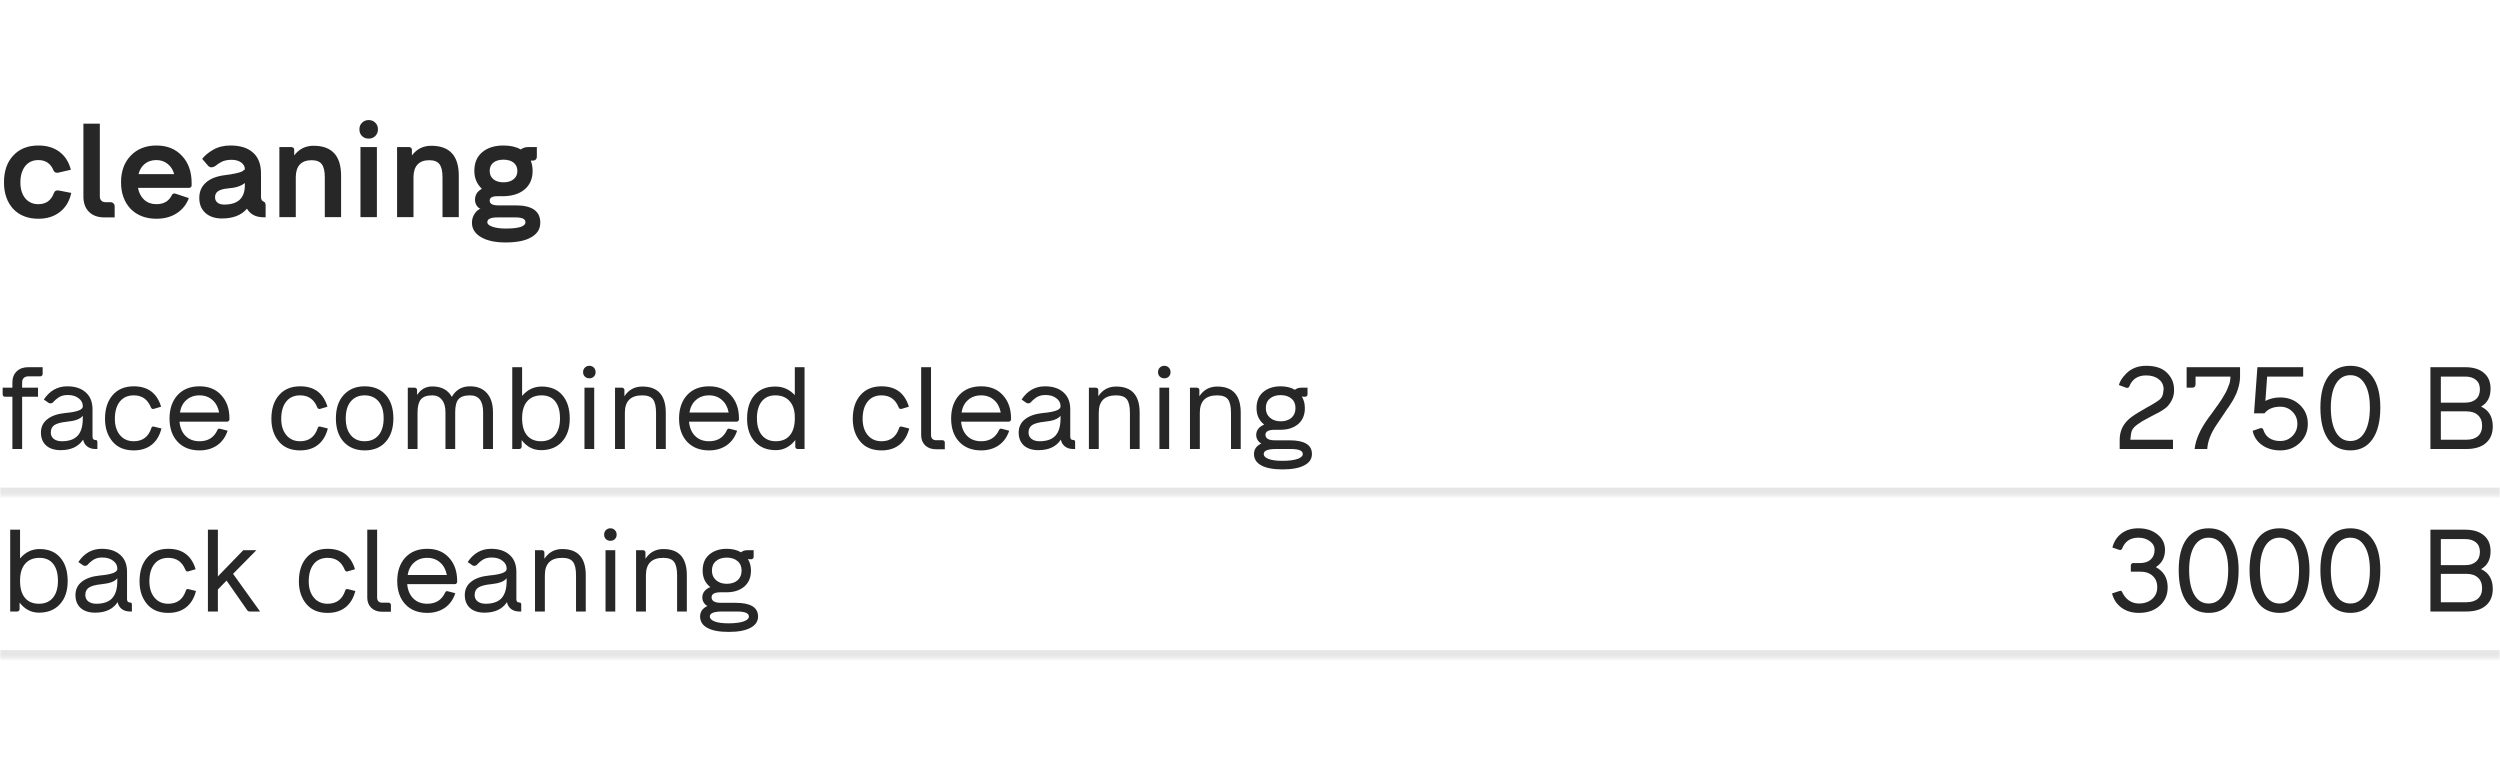
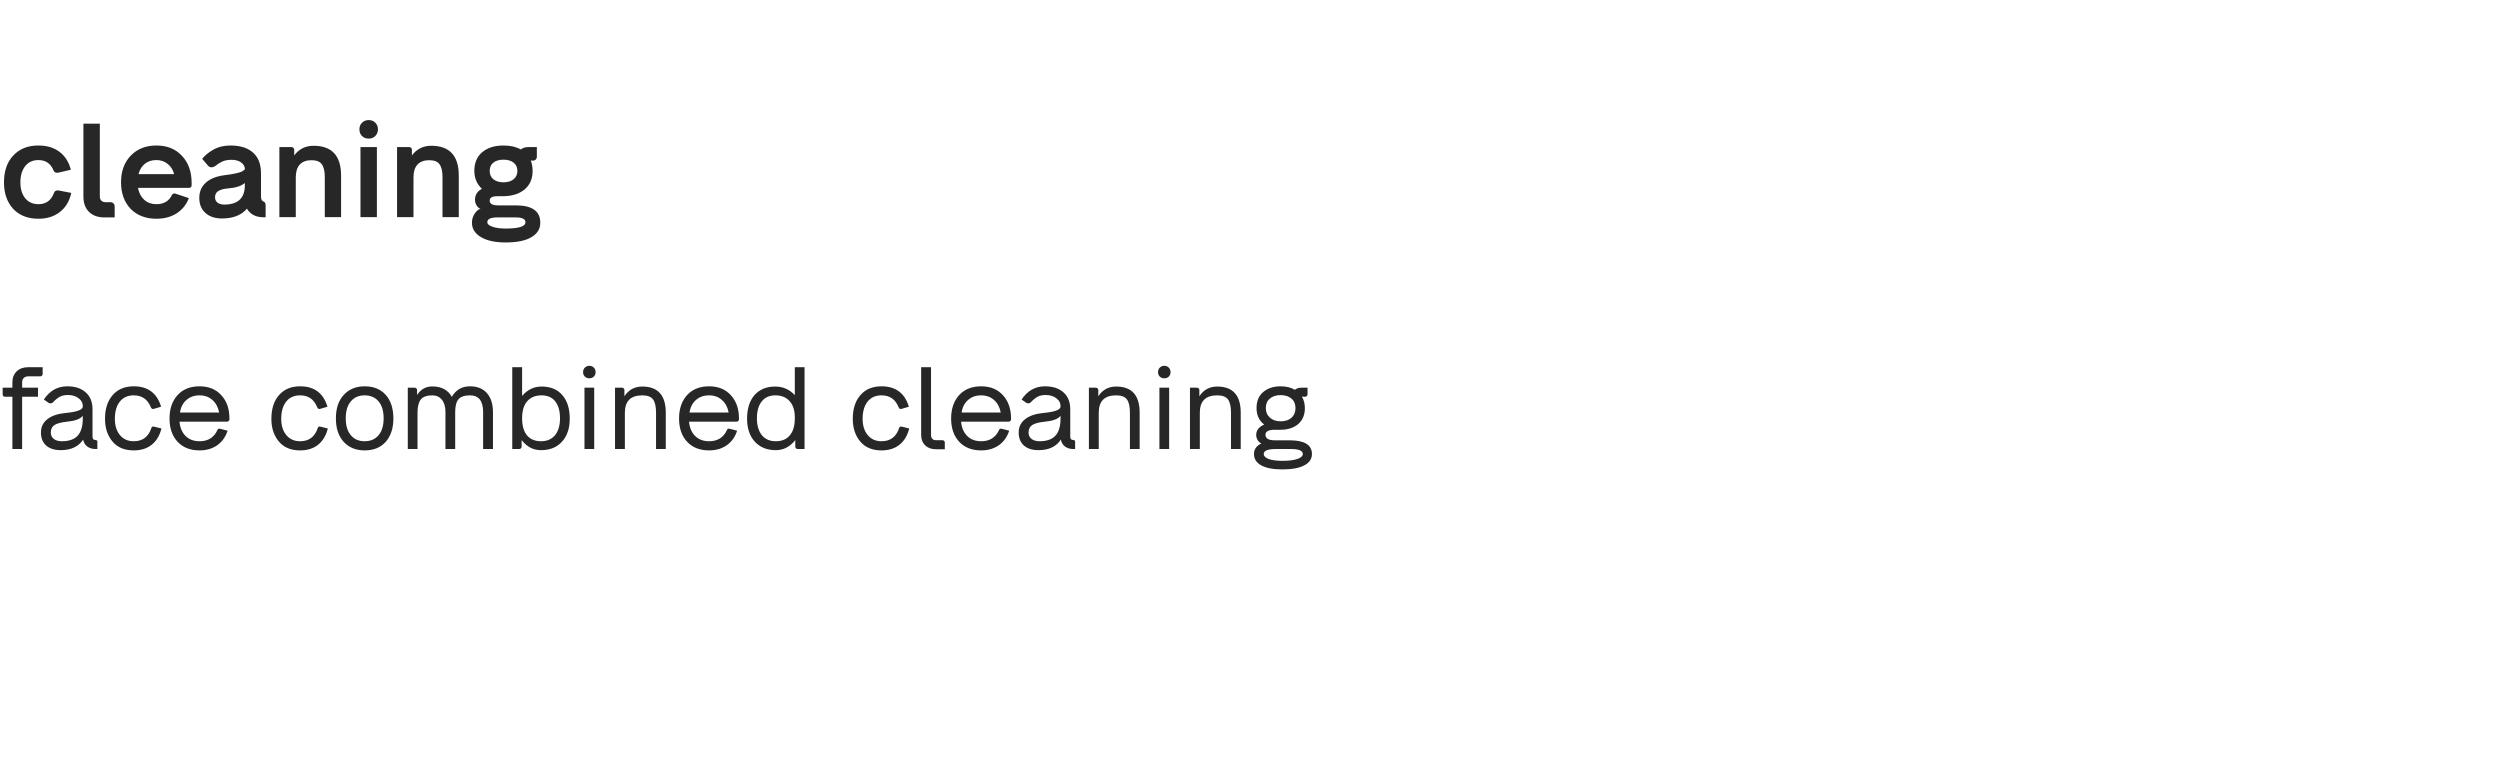
<svg xmlns="http://www.w3.org/2000/svg" width="800" height="245" viewBox="0 0 800 245" fill="none">
  <g clip-path="url(#clip0_1085_32436)">
    <path d="M12.291 69.999C8.901 69.999 6.202 68.939 4.196 66.82C2.246 64.644 1.272 61.833 1.272 58.386C1.272 54.741 2.26 51.873 4.238 49.782C6.216 47.634 8.901 46.56 12.291 46.56C14.976 46.56 17.208 47.224 18.988 48.553C20.797 49.88 22.026 51.802 22.675 54.317L18.649 55.249C17.886 55.391 17.378 55.15 17.123 54.529C16.219 52.325 14.608 51.223 12.291 51.223C10.483 51.223 9.07 51.873 8.053 53.172C7.036 54.472 6.527 56.21 6.527 58.386C6.527 60.477 7.036 62.158 8.053 63.429C9.098 64.701 10.511 65.337 12.291 65.337C14.721 65.337 16.374 64.15 17.25 61.776C17.505 61.07 18.041 60.801 18.861 60.971L22.803 61.734C22.238 64.362 21.023 66.396 19.158 67.837C17.321 69.278 15.032 69.999 12.291 69.999ZM36.692 69.575H33.429C31.338 69.575 29.685 68.982 28.47 67.795C27.283 66.608 26.69 64.969 26.69 62.878V39.567H31.945V62.878C31.945 63.443 32.115 63.895 32.454 64.235C32.793 64.545 33.231 64.701 33.768 64.701H35.336C35.732 64.701 36.057 64.828 36.311 65.082C36.565 65.337 36.692 65.662 36.692 66.057V69.575ZM61.321 58.555V59.318C61.321 59.544 61.236 59.742 61.067 59.911C60.897 60.053 60.699 60.123 60.473 60.123H44.155C44.466 61.734 45.13 63.005 46.147 63.938C47.193 64.87 48.493 65.337 50.047 65.337C52.449 65.337 54.116 64.334 55.048 62.327C55.302 61.96 55.641 61.833 56.065 61.946L60.431 63.387C59.668 65.45 58.368 67.074 56.532 68.261C54.723 69.42 52.562 69.999 50.047 69.999C46.628 69.999 43.873 68.939 41.782 66.82C39.747 64.644 38.73 61.819 38.73 58.343C38.73 54.811 39.761 51.971 41.824 49.824C43.915 47.648 46.656 46.56 50.047 46.56C53.466 46.56 56.192 47.662 58.227 49.866C60.289 52.042 61.321 54.938 61.321 58.555ZM50.047 51.223C48.577 51.223 47.348 51.618 46.359 52.409C45.37 53.201 44.692 54.303 44.325 55.715H55.726C55.359 54.331 54.667 53.243 53.649 52.452C52.66 51.632 51.459 51.223 50.047 51.223ZM84.411 64.531L84.453 64.574C84.82 64.687 85.004 65.111 85.004 65.845V69.533H84.411C81.896 69.533 80.102 68.614 79.028 66.778C77.248 68.869 74.578 69.914 71.017 69.914C68.813 69.914 67.047 69.321 65.719 68.134C64.419 66.947 63.77 65.351 63.77 63.344C63.77 61.338 64.462 59.714 65.846 58.47C67.231 57.199 69.251 56.394 71.907 56.054C73.179 55.913 74.38 55.715 75.51 55.461C76.301 55.292 76.923 55.108 77.375 54.91C77.629 54.769 77.954 54.543 78.35 54.232V54.105C78.35 53.257 77.954 52.551 77.163 51.986C76.372 51.42 75.355 51.138 74.111 51.138C72.698 51.138 71.54 51.406 70.636 51.943C70.24 52.141 70 52.282 69.915 52.367C69.802 52.424 69.59 52.579 69.279 52.833C68.997 53.059 68.841 53.172 68.813 53.172C67.853 53.737 67.076 53.653 66.482 52.918L64.702 50.841C65.521 49.767 66.694 48.793 68.22 47.917C69.802 47.013 71.639 46.56 73.73 46.56C76.894 46.56 79.31 47.323 80.978 48.849C82.673 50.347 83.52 52.551 83.52 55.461V62.963C83.52 63.811 83.817 64.334 84.411 64.531ZM71.738 65.464C76.146 65.464 78.35 63.401 78.35 59.276V58.555C77.191 59.544 75.383 60.123 72.924 60.293C71.483 60.434 70.438 60.731 69.788 61.183C69.138 61.607 68.813 62.257 68.813 63.133C68.813 63.839 69.067 64.404 69.576 64.828C70.113 65.252 70.834 65.464 71.738 65.464ZM100.332 46.645C106.209 46.645 109.148 49.838 109.148 56.224V69.49H103.934V56.69C103.934 54.769 103.609 53.384 102.96 52.537C102.338 51.689 101.25 51.265 99.696 51.265C98.057 51.265 96.8 51.731 95.924 52.664C95.076 53.596 94.652 54.938 94.652 56.69V69.49H89.397V47.069H93.338C93.536 47.069 93.72 47.154 93.889 47.323C94.059 47.465 94.144 47.648 94.144 47.874V49.739C95.698 47.676 97.76 46.645 100.332 46.645ZM120.097 43.509C119.56 44.074 118.853 44.356 117.977 44.356C117.102 44.356 116.381 44.074 115.816 43.509C115.279 42.944 115.011 42.237 115.011 41.39C115.011 40.514 115.293 39.807 115.858 39.27C116.423 38.705 117.13 38.423 117.977 38.423C118.853 38.423 119.56 38.705 120.097 39.27C120.662 39.807 120.944 40.514 120.944 41.39C120.944 42.237 120.662 42.944 120.097 43.509ZM120.605 69.49H115.35V47.069H120.605V69.49ZM137.997 46.645C143.875 46.645 146.813 49.838 146.813 56.224V69.49H141.6V56.69C141.6 54.769 141.275 53.384 140.625 52.537C140.004 51.689 138.916 51.265 137.362 51.265C135.723 51.265 134.465 51.731 133.589 52.664C132.742 53.596 132.318 54.938 132.318 56.69V69.49H127.062V47.069H131.004C131.202 47.069 131.385 47.154 131.555 47.323C131.725 47.465 131.809 47.648 131.809 47.874V49.739C133.363 47.676 135.426 46.645 137.997 46.645ZM159.373 65.718H165.052C170.28 65.718 172.893 67.569 172.893 71.27C172.893 73.248 171.947 74.788 170.054 75.89C168.189 77.02 165.434 77.586 161.789 77.586C158.426 77.586 155.784 77.006 153.863 75.848C151.97 74.718 151.023 73.192 151.023 71.27C151.023 70.225 151.292 69.292 151.828 68.473C152.365 67.625 153.001 67.06 153.736 66.778C153.34 66.693 152.945 66.368 152.549 65.803C152.182 65.238 151.998 64.616 151.998 63.938C151.998 62.384 152.733 61.211 154.202 60.42C152.591 58.894 151.786 56.987 151.786 54.698C151.786 52.127 152.62 50.135 154.287 48.722C155.982 47.281 158.257 46.56 161.111 46.56C163.315 46.56 165.165 46.984 166.663 47.832C167.313 47.323 168.076 47.069 168.952 47.069H171.791V50.206C171.791 50.544 171.678 50.827 171.452 51.053C171.226 51.279 170.944 51.392 170.605 51.392H170.011H169.842C170.237 52.353 170.435 53.455 170.435 54.698C170.435 57.241 169.559 59.233 167.807 60.674C166.084 62.087 163.738 62.794 160.772 62.794H159.076C157.494 62.794 156.703 63.26 156.703 64.192C156.703 65.209 157.593 65.718 159.373 65.718ZM161.111 58.343C162.467 58.343 163.541 58.018 164.332 57.368C165.151 56.718 165.561 55.828 165.561 54.698C165.561 53.568 165.151 52.678 164.332 52.028C163.541 51.406 162.467 51.096 161.111 51.096C159.754 51.096 158.681 51.406 157.889 52.028C157.098 52.65 156.703 53.54 156.703 54.698C156.703 55.828 157.098 56.718 157.889 57.368C158.709 58.018 159.783 58.343 161.111 58.343ZM161.831 73.135C166.041 73.135 168.146 72.457 168.146 71.101C168.146 70.084 167.115 69.575 165.052 69.575H159.161C157.013 69.575 155.94 70.084 155.94 71.101C155.94 71.694 156.477 72.175 157.55 72.542C158.652 72.938 160.079 73.135 161.831 73.135Z" fill="#272727" />
    <mask id="path-2-inside-1_1085_32436" fill="white">
      <path d="M0 106.683H800V158.683H0V106.683Z" />
    </mask>
-     <path d="M800 156.034H0V161.332H800V156.034Z" fill="black" fill-opacity="0.1" mask="url(#path-2-inside-1_1085_32436)" />
    <path d="M9.049 117.5H13.648V119.688C13.648 119.886 13.573 120.059 13.425 120.207C13.277 120.355 13.104 120.43 12.906 120.43H9.049C8.456 120.43 7.974 120.603 7.603 120.949C7.257 121.295 7.083 121.765 7.083 122.358V124.064H12.164V126.957H7.083V143.683H3.968V126.957H1.558C1.36 126.957 1.187 126.883 1.038 126.734C0.915 126.586 0.853 126.413 0.853 126.215V124.064H3.968V122.358C3.968 120.899 4.426 119.725 5.34 118.835C6.255 117.945 7.491 117.5 9.049 117.5ZM30.495 140.79H30.532C30.952 140.79 31.162 141 31.162 141.42V143.683H30.532C29.493 143.683 28.616 143.411 27.899 142.867C27.206 142.323 26.774 141.593 26.601 140.679C25.117 142.929 22.719 144.053 19.406 144.053C17.453 144.053 15.907 143.559 14.77 142.57C13.658 141.556 13.101 140.172 13.101 138.416C13.101 136.636 13.781 135.215 15.141 134.151C16.501 133.064 18.454 132.396 21.001 132.149C24.586 131.827 26.415 131.16 26.489 130.146V129.887C26.489 128.922 26.044 128.106 25.154 127.439C24.289 126.747 23.114 126.4 21.631 126.4C20.37 126.4 19.307 126.734 18.442 127.402C18.17 127.6 17.972 127.76 17.848 127.884C17.799 127.933 17.712 128.008 17.589 128.106C17.49 128.205 17.391 128.304 17.292 128.403C17.218 128.477 17.144 128.551 17.07 128.626L16.958 128.774C16.785 128.947 16.538 129.046 16.216 129.071C15.92 129.095 15.685 129.034 15.512 128.885L14.028 127.847C15.907 125.028 18.405 123.619 21.52 123.619C24.017 123.619 25.983 124.262 27.416 125.548C28.875 126.808 29.605 128.626 29.605 130.999V139.714C29.605 140.431 29.901 140.79 30.495 140.79ZM19.777 141.198C22.076 141.198 23.77 140.604 24.858 139.418C25.945 138.231 26.489 136.401 26.489 133.929V133.039C25.748 134.053 24.104 134.683 21.557 134.93C19.604 135.128 18.232 135.487 17.44 136.006C16.649 136.525 16.254 137.329 16.254 138.416C16.254 139.282 16.575 139.962 17.218 140.456C17.861 140.951 18.714 141.198 19.777 141.198ZM42.801 144.128C39.859 144.128 37.596 143.188 36.014 141.309C34.407 139.405 33.603 136.982 33.603 134.04C33.603 130.826 34.419 128.292 36.051 126.438C37.683 124.559 39.933 123.619 42.801 123.619C47.325 123.619 50.243 125.795 51.553 130.146L49.18 130.851C48.784 130.95 48.487 130.789 48.29 130.369C47.276 127.797 45.446 126.512 42.801 126.512C40.872 126.512 39.377 127.192 38.313 128.551C37.275 129.887 36.756 131.716 36.756 134.04C36.756 136.191 37.3 137.922 38.388 139.232C39.475 140.543 40.947 141.198 42.801 141.198C45.595 141.198 47.461 139.826 48.401 137.081C48.5 136.587 48.796 136.401 49.291 136.525L51.664 137.118C51.096 139.393 50.045 141.136 48.512 142.348C47.004 143.534 45.1 144.128 42.801 144.128ZM63.852 123.619C66.795 123.619 69.119 124.571 70.825 126.475C72.555 128.354 73.421 130.838 73.421 133.929V134.189C73.421 134.386 73.346 134.559 73.198 134.708C73.05 134.856 72.877 134.93 72.679 134.93H57.437C57.61 136.859 58.265 138.392 59.402 139.529C60.539 140.642 62.023 141.198 63.852 141.198C66.572 141.198 68.476 140.011 69.564 137.638C69.737 137.242 70.009 137.094 70.38 137.193L72.827 137.823C72.184 139.826 71.072 141.383 69.49 142.496C67.907 143.584 66.028 144.128 63.852 144.128C60.886 144.128 58.537 143.2 56.806 141.346C55.1 139.492 54.247 137.019 54.247 133.929C54.247 130.838 55.1 128.341 56.806 126.438C58.537 124.559 60.886 123.619 63.852 123.619ZM63.852 126.512C62.171 126.512 60.774 127.006 59.662 127.995C58.549 128.959 57.857 130.295 57.585 132H70.12C69.799 130.295 69.082 128.959 67.969 127.995C66.856 127.006 65.484 126.512 63.852 126.512ZM96.04 144.128C93.097 144.128 90.835 143.188 89.253 141.309C87.646 139.405 86.842 136.982 86.842 134.04C86.842 130.826 87.658 128.292 89.29 126.438C90.922 124.559 93.172 123.619 96.04 123.619C100.564 123.619 103.482 125.795 104.792 130.146L102.418 130.851C102.023 130.95 101.726 130.789 101.528 130.369C100.515 127.797 98.685 126.512 96.04 126.512C94.111 126.512 92.615 127.192 91.552 128.551C90.514 129.887 89.995 131.716 89.995 134.04C89.995 136.191 90.538 137.922 91.626 139.232C92.714 140.543 94.185 141.198 96.04 141.198C98.834 141.198 100.7 139.826 101.64 137.081C101.739 136.587 102.035 136.401 102.53 136.525L104.903 137.118C104.335 139.393 103.284 141.136 101.751 142.348C100.243 143.534 98.339 144.128 96.04 144.128ZM116.683 144.128C113.889 144.128 111.652 143.213 109.971 141.383C108.314 139.554 107.486 137.057 107.486 133.892C107.486 130.702 108.314 128.205 109.971 126.4C111.652 124.546 113.889 123.619 116.683 123.619C119.551 123.619 121.801 124.534 123.433 126.363C125.065 128.193 125.881 130.702 125.881 133.892C125.881 137.032 125.065 139.529 123.433 141.383C121.801 143.213 119.551 144.128 116.683 144.128ZM112.233 139.232C113.321 140.543 114.804 141.198 116.683 141.198C118.587 141.198 120.083 140.543 121.171 139.232C122.234 137.947 122.765 136.154 122.765 133.855C122.765 131.555 122.234 129.763 121.171 128.477C120.083 127.167 118.587 126.512 116.683 126.512C114.804 126.512 113.321 127.167 112.233 128.477C111.17 129.763 110.638 131.555 110.638 133.855C110.638 136.154 111.17 137.947 112.233 139.232ZM150.409 123.619C152.733 123.619 154.538 124.348 155.823 125.807C157.109 127.266 157.752 129.293 157.752 131.889V143.683H154.599V131.889C154.599 128.304 153.203 126.512 150.409 126.512C148.653 126.512 147.417 126.932 146.7 127.773C146.008 128.589 145.662 129.961 145.662 131.889V143.683H142.546V131.889C142.546 130.159 142.163 128.836 141.397 127.921C140.655 126.982 139.629 126.512 138.319 126.512C136.588 126.512 135.364 126.957 134.647 127.847C133.955 128.712 133.609 130.109 133.609 132.038V143.683H130.494V124.064H132.719C132.916 124.064 133.09 124.138 133.238 124.287C133.386 124.41 133.46 124.571 133.46 124.769V126.4C134.647 124.571 136.267 123.656 138.319 123.656C141.261 123.656 143.35 124.769 144.586 126.994C145.872 124.744 147.813 123.619 150.409 123.619ZM173.304 123.693C176.172 123.693 178.385 124.608 179.943 126.438C181.525 128.242 182.316 130.752 182.316 133.966C182.316 137.081 181.488 139.541 179.832 141.346C178.2 143.151 175.962 144.053 173.119 144.053C170.647 144.053 168.582 142.978 166.926 140.827V142.941C166.926 143.139 166.852 143.312 166.703 143.46C166.555 143.608 166.382 143.683 166.184 143.683H163.922V117.5H167.074V126.697C168.78 124.695 170.857 123.693 173.304 123.693ZM168.632 139.306C169.695 140.567 171.191 141.198 173.119 141.198C175.048 141.198 176.543 140.555 177.606 139.269C178.67 137.959 179.201 136.154 179.201 133.855C179.201 131.531 178.694 129.726 177.681 128.44C176.667 127.155 175.208 126.512 173.304 126.512C171.327 126.512 169.794 127.142 168.706 128.403C167.618 129.664 167.074 131.469 167.074 133.818V133.855C167.074 136.228 167.593 138.046 168.632 139.306ZM190.591 119.095C190.591 119.663 190.406 120.133 190.035 120.504C189.664 120.875 189.182 121.06 188.588 121.06C188.02 121.06 187.538 120.875 187.142 120.504C186.771 120.133 186.586 119.663 186.586 119.095C186.586 118.501 186.771 118.019 187.142 117.648C187.538 117.253 188.02 117.055 188.588 117.055C189.182 117.055 189.664 117.253 190.035 117.648C190.406 118.019 190.591 118.501 190.591 119.095ZM190.146 143.683H187.031V124.064H190.146V143.683ZM205.522 123.693C210.541 123.693 213.05 126.487 213.05 132.075V143.683H209.935V132.075C209.935 130.097 209.614 128.675 208.971 127.81C208.328 126.944 207.178 126.512 205.522 126.512C201.813 126.512 199.959 128.366 199.959 132.075V143.683H196.807V124.064H199.069C199.267 124.064 199.44 124.138 199.588 124.287C199.736 124.41 199.811 124.571 199.811 124.769V126.808C201.17 124.732 203.074 123.693 205.522 123.693ZM226.901 123.619C229.843 123.619 232.167 124.571 233.873 126.475C235.604 128.354 236.469 130.838 236.469 133.929V134.189C236.469 134.386 236.395 134.559 236.247 134.708C236.098 134.856 235.925 134.93 235.727 134.93H220.485C220.658 136.859 221.313 138.392 222.451 139.529C223.588 140.642 225.071 141.198 226.901 141.198C229.62 141.198 231.524 140.011 232.612 137.638C232.785 137.242 233.057 137.094 233.428 137.193L235.876 137.823C235.233 139.826 234.12 141.383 232.538 142.496C230.956 143.584 229.077 144.128 226.901 144.128C223.934 144.128 221.585 143.2 219.854 141.346C218.149 139.492 217.296 137.019 217.296 133.929C217.296 130.838 218.149 128.341 219.854 126.438C221.585 124.559 223.934 123.619 226.901 123.619ZM226.901 126.512C225.22 126.512 223.823 127.006 222.71 127.995C221.598 128.959 220.905 130.295 220.633 132H233.168C232.847 130.295 232.13 128.959 231.017 127.995C229.905 127.006 228.533 126.512 226.901 126.512ZM254.341 126.438V117.5H257.457V143.683H255.231C255.034 143.683 254.861 143.608 254.712 143.46C254.564 143.312 254.49 143.139 254.49 142.941V140.827C252.784 142.978 250.707 144.053 248.259 144.053C245.441 144.053 243.203 143.151 241.547 141.346C239.89 139.541 239.062 137.081 239.062 133.966C239.062 130.777 239.853 128.267 241.435 126.438C243.042 124.608 245.255 123.693 248.074 123.693C250.546 123.693 252.635 124.608 254.341 126.438ZM248.259 141.198C250.212 141.198 251.708 140.567 252.747 139.306C253.81 138.046 254.341 136.228 254.341 133.855V133.595C254.341 131.321 253.785 129.578 252.672 128.366C251.585 127.13 250.052 126.512 248.074 126.512C246.22 126.512 244.773 127.167 243.735 128.477C242.721 129.763 242.214 131.555 242.214 133.855C242.214 136.154 242.746 137.959 243.809 139.269C244.872 140.555 246.355 141.198 248.259 141.198ZM282.086 144.128C279.144 144.128 276.881 143.188 275.299 141.309C273.692 139.405 272.888 136.982 272.888 134.04C272.888 130.826 273.704 128.292 275.336 126.438C276.968 124.559 279.218 123.619 282.086 123.619C286.61 123.619 289.528 125.795 290.838 130.146L288.465 130.851C288.069 130.95 287.772 130.789 287.575 130.369C286.561 127.797 284.731 126.512 282.086 126.512C280.157 126.512 278.662 127.192 277.598 128.551C276.56 129.887 276.041 131.716 276.041 134.04C276.041 136.191 276.585 137.922 277.673 139.232C278.76 140.543 280.232 141.198 282.086 141.198C284.88 141.198 286.746 139.826 287.686 137.081C287.785 136.587 288.081 136.401 288.576 136.525L290.949 137.118C290.381 139.393 289.33 141.136 287.797 142.348C286.289 143.534 284.385 144.128 282.086 144.128ZM302.339 143.757H299.52C298.086 143.757 296.937 143.349 296.071 142.533C295.206 141.692 294.773 140.592 294.773 139.232V117.5H297.926V139.232C297.926 139.727 298.062 140.122 298.334 140.419C298.63 140.716 299.026 140.864 299.52 140.864H301.634C301.807 140.864 301.968 140.938 302.116 141.087C302.265 141.21 302.339 141.371 302.339 141.569V143.757ZM313.966 123.619C316.908 123.619 319.232 124.571 320.938 126.475C322.669 128.354 323.534 130.838 323.534 133.929V134.189C323.534 134.386 323.46 134.559 323.312 134.708C323.164 134.856 322.991 134.93 322.793 134.93H307.55C307.723 136.859 308.379 138.392 309.516 139.529C310.653 140.642 312.137 141.198 313.966 141.198C316.686 141.198 318.59 140.011 319.677 137.638C319.851 137.242 320.123 137.094 320.493 137.193L322.941 137.823C322.298 139.826 321.186 141.383 319.603 142.496C318.021 143.584 316.142 144.128 313.966 144.128C310.999 144.128 308.651 143.2 306.92 141.346C305.214 139.492 304.361 137.019 304.361 133.929C304.361 130.838 305.214 128.341 306.92 126.438C308.651 124.559 310.999 123.619 313.966 123.619ZM313.966 126.512C312.285 126.512 310.888 127.006 309.776 127.995C308.663 128.959 307.971 130.295 307.699 132H320.234C319.912 130.295 319.195 128.959 318.083 127.995C316.97 127.006 315.598 126.512 313.966 126.512ZM343.372 140.79H343.409C343.83 140.79 344.04 141 344.04 141.42V143.683H343.409C342.371 143.683 341.493 143.411 340.776 142.867C340.084 142.323 339.651 141.593 339.478 140.679C337.995 142.929 335.597 144.053 332.284 144.053C330.33 144.053 328.785 143.559 327.648 142.57C326.535 141.556 325.979 140.172 325.979 138.416C325.979 136.636 326.659 135.215 328.019 134.151C329.379 133.064 331.332 132.396 333.878 132.149C337.463 131.827 339.293 131.16 339.367 130.146V129.887C339.367 128.922 338.922 128.106 338.032 127.439C337.167 126.747 335.992 126.4 334.509 126.4C333.248 126.4 332.185 126.734 331.319 127.402C331.047 127.6 330.85 127.76 330.726 127.884C330.677 127.933 330.59 128.008 330.466 128.106C330.367 128.205 330.269 128.304 330.17 128.403C330.096 128.477 330.021 128.551 329.947 128.626L329.836 128.774C329.663 128.947 329.416 129.046 329.094 129.071C328.797 129.095 328.563 129.034 328.39 128.885L326.906 127.847C328.785 125.028 331.282 123.619 334.397 123.619C336.895 123.619 338.86 124.262 340.294 125.548C341.753 126.808 342.482 128.626 342.482 130.999V139.714C342.482 140.431 342.779 140.79 343.372 140.79ZM332.654 141.198C334.954 141.198 336.647 140.604 337.735 139.418C338.823 138.231 339.367 136.401 339.367 133.929V133.039C338.625 134.053 336.981 134.683 334.435 134.93C332.481 135.128 331.109 135.487 330.318 136.006C329.527 136.525 329.131 137.329 329.131 138.416C329.131 139.282 329.453 139.962 330.096 140.456C330.738 140.951 331.591 141.198 332.654 141.198ZM357.162 123.693C362.181 123.693 364.69 126.487 364.69 132.075V143.683H361.575V132.075C361.575 130.097 361.254 128.675 360.611 127.81C359.968 126.944 358.818 126.512 357.162 126.512C353.453 126.512 351.599 128.366 351.599 132.075V143.683H348.447V124.064H350.709C350.907 124.064 351.08 124.138 351.228 124.287C351.377 124.41 351.451 124.571 351.451 124.769V126.808C352.811 124.732 354.714 123.693 357.162 123.693ZM374.573 119.095C374.573 119.663 374.387 120.133 374.016 120.504C373.646 120.875 373.163 121.06 372.57 121.06C372.001 121.06 371.519 120.875 371.124 120.504C370.753 120.133 370.567 119.663 370.567 119.095C370.567 118.501 370.753 118.019 371.124 117.648C371.519 117.253 372.001 117.055 372.57 117.055C373.163 117.055 373.646 117.253 374.016 117.648C374.387 118.019 374.573 118.501 374.573 119.095ZM374.128 143.683H371.012V124.064H374.128V143.683ZM389.504 123.693C394.523 123.693 397.032 126.487 397.032 132.075V143.683H393.917V132.075C393.917 130.097 393.595 128.675 392.953 127.81C392.31 126.944 391.16 126.512 389.504 126.512C385.795 126.512 383.941 128.366 383.941 132.075V143.683H380.788V124.064H383.051C383.248 124.064 383.422 124.138 383.57 124.287C383.718 124.41 383.792 124.571 383.792 124.769V126.808C385.152 124.732 387.056 123.693 389.504 123.693ZM407.953 140.901H412.663C417.434 140.901 419.82 142.36 419.82 145.277C419.82 146.86 419.004 148.071 417.373 148.912C415.766 149.777 413.442 150.21 410.401 150.21C407.409 150.21 405.134 149.777 403.577 148.912C402.044 148.071 401.277 146.86 401.277 145.277C401.277 143.769 402.068 142.644 403.651 141.902C403.231 141.754 402.847 141.42 402.501 140.901C402.155 140.382 401.982 139.813 401.982 139.195C401.982 137.712 402.835 136.599 404.541 135.857C402.909 134.597 402.093 132.841 402.093 130.591C402.093 128.341 402.81 126.623 404.244 125.436C405.678 124.225 407.533 123.619 409.807 123.619C411.587 123.619 413.108 123.99 414.369 124.732C414.913 124.287 415.58 124.064 416.371 124.064H418.411V126.215C418.411 126.413 418.337 126.586 418.189 126.734C418.04 126.883 417.867 126.957 417.669 126.957H417.187C416.989 126.957 416.792 126.932 416.594 126.883C417.237 127.97 417.558 129.207 417.558 130.591C417.558 132.792 416.829 134.51 415.37 135.746C413.911 136.933 412.057 137.526 409.807 137.526H407.953C405.95 137.526 404.949 138.058 404.949 139.121C404.949 140.308 405.95 140.901 407.953 140.901ZM405.06 130.591C405.06 131.877 405.505 132.903 406.395 133.669C407.285 134.436 408.423 134.819 409.807 134.819C411.241 134.819 412.391 134.448 413.256 133.706C414.121 132.94 414.554 131.902 414.554 130.591C414.554 129.281 414.121 128.267 413.256 127.55C412.391 126.808 411.241 126.438 409.807 126.438C408.373 126.438 407.223 126.808 406.358 127.55C405.493 128.267 405.06 129.281 405.06 130.591ZM410.401 147.465C412.403 147.465 413.985 147.268 415.148 146.872C416.31 146.476 416.891 145.945 416.891 145.277C416.891 144.214 415.617 143.683 413.071 143.683H408.324C405.703 143.683 404.393 144.214 404.393 145.277C404.393 145.945 404.912 146.476 405.95 146.872C406.989 147.268 408.472 147.465 410.401 147.465Z" fill="#272727" />
-     <path d="M689.462 132.668L688.127 133.373C686.693 134.139 685.827 134.609 685.531 134.782C684.739 135.301 684.158 135.697 683.788 135.969C682.972 136.587 682.44 137.205 682.193 137.823C681.97 138.416 681.81 139.381 681.711 140.716H695.358V143.683H678.299V140.716C678.299 138.021 679.325 135.783 681.377 134.003C682.218 133.261 683.812 132.223 686.161 130.888L687.051 130.369L688.386 129.627C689.375 129.058 690.154 128.564 690.723 128.144C691.316 127.723 691.712 127.266 691.909 126.771C692.132 126.277 692.28 125.548 692.354 124.583C692.354 123.223 691.835 122.148 690.797 121.357C689.783 120.541 688.436 120.133 686.754 120.133C684.109 120.133 682.316 121.307 681.377 123.656C681.204 124.052 680.895 124.2 680.45 124.101L678.039 123.211C678.336 122.049 679.115 120.825 680.376 119.54C682.032 117.883 684.158 117.055 686.754 117.055C689.746 117.055 691.984 117.809 693.467 119.317C694.95 120.8 695.692 122.556 695.692 124.583C695.791 126.512 695.136 128.28 693.727 129.887C693.306 130.406 692.392 131.073 690.982 131.889C690.512 132.161 690.006 132.421 689.462 132.668ZM699.72 117.5H716.817V120.504C716.817 121.814 716.57 123.211 716.075 124.695C715.951 125.09 715.815 125.473 715.667 125.844C715.519 126.215 715.333 126.598 715.111 126.994C714.913 127.389 714.74 127.723 714.592 127.995C714.443 128.267 714.221 128.626 713.924 129.071C713.652 129.516 713.442 129.85 713.294 130.072C713.145 130.27 712.886 130.628 712.515 131.148C712.169 131.667 711.934 132.025 711.81 132.223L709.325 135.895C707.471 138.614 706.47 141.21 706.321 143.683H702.279C702.6 140.666 704.072 137.353 706.692 133.744C706.841 133.546 707.199 133.064 707.768 132.297C708.336 131.531 708.707 131.012 708.88 130.74C709.078 130.468 709.424 129.985 709.919 129.293C710.438 128.576 710.796 128.045 710.994 127.699C711.192 127.352 711.476 126.87 711.847 126.252C712.243 125.609 712.515 125.09 712.663 124.695C712.836 124.274 713.022 123.804 713.219 123.285C713.442 122.766 713.578 122.284 713.627 121.839C713.702 121.369 713.739 120.924 713.739 120.504H702.576V122.951C702.576 123.693 702.205 124.064 701.463 124.064H699.72V117.5ZM729.674 127.179C732.196 127.179 734.297 127.983 735.979 129.59C737.66 131.197 738.501 133.2 738.501 135.598C738.501 138.021 737.66 140.048 735.979 141.68C734.297 143.312 732.196 144.128 729.674 144.128C727.399 144.128 725.459 143.559 723.852 142.422C722.244 141.284 721.243 139.764 720.848 137.86L723.221 137.044C723.765 136.871 724.123 137.057 724.297 137.6C724.643 138.713 725.273 139.578 726.188 140.197C727.127 140.815 728.289 141.124 729.674 141.124C731.232 141.124 732.53 140.592 733.568 139.529C734.631 138.466 735.163 137.168 735.163 135.635C735.163 134.077 734.631 132.779 733.568 131.741C732.53 130.678 731.232 130.146 729.674 130.146C727.449 130.146 725.768 130.851 724.63 132.26H721.293L722.368 117.5H737.017V120.504H725.483L724.927 128.292C726.336 127.55 727.919 127.179 729.674 127.179ZM752.134 144.128C749.043 144.128 746.67 142.941 745.013 140.567C743.357 138.194 742.528 134.807 742.528 130.406C742.528 126.153 743.357 122.865 745.013 120.541C746.67 118.217 749.043 117.055 752.134 117.055C755.175 117.055 757.524 118.217 759.18 120.541C760.861 122.865 761.702 126.153 761.702 130.406C761.702 134.782 760.861 138.169 759.18 140.567C757.524 142.941 755.175 144.128 752.134 144.128ZM752.134 141.124C754.087 141.124 755.607 140.184 756.695 138.305C757.808 136.401 758.364 133.768 758.364 130.406C758.364 127.142 757.808 124.608 756.695 122.803C755.607 120.974 754.075 120.059 752.097 120.059C750.143 120.059 748.611 120.974 747.498 122.803C746.41 124.633 745.866 127.167 745.866 130.406C745.866 133.768 746.41 136.401 747.498 138.305C748.586 140.184 750.131 141.124 752.134 141.124ZM793.942 130.109C796.439 131.271 797.687 133.385 797.687 136.451C797.687 138.75 796.946 140.53 795.462 141.791C794.003 143.052 791.914 143.683 789.195 143.683H777.735V117.5H788.824C791.42 117.5 793.422 118.106 794.832 119.317C796.266 120.504 796.983 122.197 796.983 124.398C796.983 127.068 795.969 128.972 793.942 130.109ZM788.824 120.504H781.073V128.848H788.824C790.332 128.848 791.494 128.477 792.31 127.736C793.15 126.994 793.571 125.943 793.571 124.583C793.571 123.273 793.15 122.272 792.31 121.579C791.494 120.862 790.332 120.504 788.824 120.504ZM781.073 140.716H789.195C790.826 140.716 792.075 140.333 792.94 139.566C793.83 138.775 794.275 137.675 794.275 136.265C794.275 134.782 793.83 133.645 792.94 132.853C792.075 132.038 790.826 131.63 789.195 131.63H781.073V140.716Z" fill="#272727" />
    <mask id="path-6-inside-2_1085_32436" fill="white">
      <path d="M0 158.683H800V210.683H0V158.683Z" />
    </mask>
-     <path d="M800 208.034H0V213.332H800V208.034Z" fill="black" fill-opacity="0.1" mask="url(#path-6-inside-2_1085_32436)" />
-     <path d="M12.646 175.693C15.514 175.693 17.727 176.608 19.285 178.438C20.867 180.242 21.658 182.752 21.658 185.966C21.658 189.081 20.83 191.541 19.174 193.346C17.542 195.151 15.304 196.053 12.461 196.053C9.989 196.053 7.924 194.978 6.268 192.827V194.941C6.268 195.139 6.193 195.312 6.045 195.46C5.897 195.608 5.724 195.683 5.526 195.683H3.264V169.5H6.416V178.697C8.122 176.695 10.199 175.693 12.646 175.693ZM7.974 191.306C9.037 192.567 10.533 193.198 12.461 193.198C14.389 193.198 15.885 192.555 16.948 191.269C18.012 189.959 18.543 188.154 18.543 185.855C18.543 183.531 18.036 181.726 17.023 180.44C16.009 179.155 14.55 178.512 12.646 178.512C10.668 178.512 9.136 179.142 8.048 180.403C6.96 181.664 6.416 183.469 6.416 185.818V185.855C6.416 188.228 6.935 190.046 7.974 191.306ZM41.541 192.79H41.578C41.998 192.79 42.208 193 42.208 193.42V195.683H41.578C40.539 195.683 39.662 195.411 38.945 194.867C38.252 194.323 37.82 193.593 37.647 192.679C36.163 194.929 33.765 196.053 30.452 196.053C28.499 196.053 26.954 195.559 25.816 194.57C24.704 193.556 24.147 192.172 24.147 190.416C24.147 188.636 24.827 187.215 26.187 186.151C27.547 185.064 29.5 184.396 32.047 184.149C35.632 183.827 37.461 183.16 37.535 182.146V181.887C37.535 180.922 37.09 180.106 36.2 179.439C35.335 178.747 34.161 178.4 32.677 178.4C31.416 178.4 30.353 178.734 29.488 179.402C29.216 179.6 29.018 179.76 28.894 179.884C28.845 179.933 28.758 180.008 28.635 180.106C28.536 180.205 28.437 180.304 28.338 180.403C28.264 180.477 28.19 180.551 28.116 180.626L28.004 180.774C27.831 180.947 27.584 181.046 27.263 181.071C26.966 181.095 26.731 181.034 26.558 180.885L25.075 179.847C26.954 177.028 29.451 175.619 32.566 175.619C35.063 175.619 37.029 176.262 38.463 177.548C39.921 178.808 40.651 180.626 40.651 182.999V191.714C40.651 192.431 40.947 192.79 41.541 192.79ZM30.823 193.198C33.122 193.198 34.816 192.604 35.904 191.418C36.992 190.231 37.535 188.401 37.535 185.929V185.039C36.794 186.053 35.15 186.683 32.603 186.93C30.65 187.128 29.278 187.487 28.486 188.006C27.695 188.525 27.3 189.329 27.3 190.416C27.3 191.282 27.621 191.962 28.264 192.456C28.907 192.951 29.76 193.198 30.823 193.198ZM53.847 196.128C50.905 196.128 48.643 195.188 47.06 193.309C45.453 191.405 44.65 188.982 44.65 186.04C44.65 182.826 45.465 180.292 47.097 178.438C48.729 176.559 50.979 175.619 53.847 175.619C58.371 175.619 61.289 177.795 62.599 182.146L60.226 182.851C59.83 182.95 59.533 182.789 59.336 182.369C58.322 179.797 56.492 178.512 53.847 178.512C51.919 178.512 50.423 179.192 49.36 180.551C48.321 181.887 47.802 183.716 47.802 186.04C47.802 188.191 48.346 189.922 49.434 191.232C50.522 192.543 51.993 193.198 53.847 193.198C56.641 193.198 58.508 191.826 59.447 189.081C59.546 188.587 59.843 188.401 60.337 188.525L62.711 189.118C62.142 191.393 61.091 193.136 59.558 194.348C58.05 195.534 56.146 196.128 53.847 196.128ZM82.037 176.064L74.582 183.63L83.223 195.683H79.923C79.576 195.683 79.305 195.547 79.107 195.275L72.505 185.781L69.724 188.636V195.683H66.534V169.5H69.724V184.446L77.846 176.064H82.037ZM104.84 196.128C101.898 196.128 99.636 195.188 98.054 193.309C96.447 191.405 95.643 188.982 95.643 186.04C95.643 182.826 96.459 180.292 98.091 178.438C99.722 176.559 101.972 175.619 104.84 175.619C109.365 175.619 112.282 177.795 113.593 182.146L111.219 182.851C110.824 182.95 110.527 182.789 110.329 182.369C109.315 179.797 107.486 178.512 104.84 178.512C102.912 178.512 101.416 179.192 100.353 180.551C99.314 181.887 98.795 183.716 98.795 186.04C98.795 188.191 99.339 189.922 100.427 191.232C101.515 192.543 102.986 193.198 104.84 193.198C107.634 193.198 109.501 191.826 110.44 189.081C110.539 188.587 110.836 188.401 111.33 188.525L113.704 189.118C113.135 191.393 112.085 193.136 110.552 194.348C109.043 195.534 107.14 196.128 104.84 196.128ZM125.093 195.757H122.275C120.841 195.757 119.691 195.349 118.826 194.533C117.961 193.692 117.528 192.592 117.528 191.232V169.5H120.68V191.232C120.68 191.727 120.816 192.122 121.088 192.419C121.385 192.716 121.78 192.864 122.275 192.864H124.389C124.562 192.864 124.723 192.938 124.871 193.087C125.019 193.21 125.093 193.371 125.093 193.569V195.757ZM136.721 175.619C139.663 175.619 141.987 176.571 143.693 178.475C145.424 180.354 146.289 182.838 146.289 185.929V186.189C146.289 186.386 146.215 186.559 146.066 186.708C145.918 186.856 145.745 186.93 145.547 186.93H130.305C130.478 188.859 131.133 190.392 132.27 191.529C133.408 192.642 134.891 193.198 136.721 193.198C139.44 193.198 141.344 192.011 142.432 189.638C142.605 189.242 142.877 189.094 143.248 189.193L145.696 189.823C145.053 191.826 143.94 193.383 142.358 194.496C140.776 195.584 138.897 196.128 136.721 196.128C133.754 196.128 131.405 195.2 129.674 193.346C127.968 191.492 127.115 189.019 127.115 185.929C127.115 182.838 127.968 180.341 129.674 178.438C131.405 176.559 133.754 175.619 136.721 175.619ZM136.721 178.512C135.04 178.512 133.643 179.006 132.53 179.995C131.417 180.959 130.725 182.295 130.453 184H142.988C142.667 182.295 141.95 180.959 140.837 179.995C139.725 179.006 138.353 178.512 136.721 178.512ZM166.127 192.79H166.164C166.584 192.79 166.794 193 166.794 193.42V195.683H166.164C165.126 195.683 164.248 195.411 163.531 194.867C162.839 194.323 162.406 193.593 162.233 192.679C160.749 194.929 158.351 196.053 155.038 196.053C153.085 196.053 151.54 195.559 150.402 194.57C149.29 193.556 148.733 192.172 148.733 190.416C148.733 188.636 149.413 187.215 150.773 186.151C152.133 185.064 154.086 184.396 156.633 184.149C160.218 183.827 162.047 183.16 162.122 182.146V181.887C162.122 180.922 161.677 180.106 160.786 179.439C159.921 178.747 158.747 178.4 157.263 178.4C156.002 178.4 154.939 178.734 154.074 179.402C153.802 179.6 153.604 179.76 153.481 179.884C153.431 179.933 153.345 180.008 153.221 180.106C153.122 180.205 153.023 180.304 152.924 180.403C152.85 180.477 152.776 180.551 152.702 180.626L152.59 180.774C152.417 180.947 152.17 181.046 151.849 181.071C151.552 181.095 151.317 181.034 151.144 180.885L149.661 179.847C151.54 177.028 154.037 175.619 157.152 175.619C159.649 175.619 161.615 176.262 163.049 177.548C164.507 178.808 165.237 180.626 165.237 182.999V191.714C165.237 192.431 165.533 192.79 166.127 192.79ZM155.409 193.198C157.708 193.198 159.402 192.604 160.49 191.418C161.578 190.231 162.122 188.401 162.122 185.929V185.039C161.38 186.053 159.736 186.683 157.189 186.93C155.236 187.128 153.864 187.487 153.073 188.006C152.281 188.525 151.886 189.329 151.886 190.416C151.886 191.282 152.207 191.962 152.85 192.456C153.493 192.951 154.346 193.198 155.409 193.198ZM179.917 175.693C184.936 175.693 187.445 178.487 187.445 184.075V195.683H184.33V184.075C184.33 182.097 184.008 180.675 183.366 179.81C182.723 178.944 181.573 178.512 179.917 178.512C176.208 178.512 174.354 180.366 174.354 184.075V195.683H171.201V176.064H173.464C173.661 176.064 173.834 176.138 173.983 176.287C174.131 176.41 174.205 176.571 174.205 176.769V178.808C175.565 176.732 177.469 175.693 179.917 175.693ZM197.327 171.095C197.327 171.663 197.142 172.133 196.771 172.504C196.4 172.875 195.918 173.06 195.325 173.06C194.756 173.06 194.274 172.875 193.878 172.504C193.507 172.133 193.322 171.663 193.322 171.095C193.322 170.501 193.507 170.019 193.878 169.648C194.274 169.253 194.756 169.055 195.325 169.055C195.918 169.055 196.4 169.253 196.771 169.648C197.142 170.019 197.327 170.501 197.327 171.095ZM196.882 195.683H193.767V176.064H196.882V195.683ZM212.258 175.693C217.277 175.693 219.787 178.487 219.787 184.075V195.683H216.671V184.075C216.671 182.097 216.35 180.675 215.707 179.81C215.064 178.944 213.915 178.512 212.258 178.512C208.55 178.512 206.695 180.366 206.695 184.075V195.683H203.543V176.064H205.805C206.003 176.064 206.176 176.138 206.324 176.287C206.473 176.41 206.547 176.571 206.547 176.769V178.808C207.907 176.732 209.811 175.693 212.258 175.693ZM230.707 192.901H235.417C240.189 192.901 242.575 194.36 242.575 197.277C242.575 198.86 241.759 200.071 240.127 200.912C238.52 201.777 236.196 202.21 233.155 202.21C230.163 202.21 227.889 201.777 226.331 200.912C224.798 200.071 224.032 198.86 224.032 197.277C224.032 195.769 224.823 194.644 226.405 193.902C225.985 193.754 225.602 193.42 225.256 192.901C224.91 192.382 224.737 191.813 224.737 191.195C224.737 189.712 225.59 188.599 227.295 187.857C225.664 186.597 224.848 184.841 224.848 182.591C224.848 180.341 225.565 178.623 226.999 177.436C228.433 176.225 230.287 175.619 232.562 175.619C234.342 175.619 235.862 175.99 237.123 176.732C237.667 176.287 238.335 176.064 239.126 176.064H241.166V178.215C241.166 178.413 241.091 178.586 240.943 178.734C240.795 178.883 240.622 178.957 240.424 178.957H239.942C239.744 178.957 239.546 178.932 239.348 178.883C239.991 179.97 240.313 181.207 240.313 182.591C240.313 184.792 239.583 186.51 238.125 187.746C236.666 188.933 234.812 189.526 232.562 189.526H230.707C228.705 189.526 227.703 190.058 227.703 191.121C227.703 192.308 228.705 192.901 230.707 192.901ZM227.815 182.591C227.815 183.877 228.26 184.903 229.15 185.669C230.04 186.436 231.177 186.819 232.562 186.819C233.996 186.819 235.145 186.448 236.011 185.706C236.876 184.94 237.309 183.902 237.309 182.591C237.309 181.281 236.876 180.267 236.011 179.55C235.145 178.808 233.996 178.438 232.562 178.438C231.128 178.438 229.978 178.808 229.113 179.55C228.247 180.267 227.815 181.281 227.815 182.591ZM233.155 199.465C235.158 199.465 236.74 199.268 237.902 198.872C239.064 198.476 239.645 197.945 239.645 197.277C239.645 196.214 238.372 195.683 235.825 195.683H231.078C228.457 195.683 227.147 196.214 227.147 197.277C227.147 197.945 227.666 198.476 228.705 198.872C229.743 199.268 231.227 199.465 233.155 199.465Z" fill="#272727" />
-     <path d="M689.872 181.479C692.394 182.838 693.654 184.989 693.654 187.932C693.654 190.379 692.789 192.357 691.058 193.865C689.377 195.374 687.177 196.128 684.457 196.128C682.232 196.128 680.353 195.559 678.82 194.422C677.312 193.284 676.323 191.776 675.853 189.897L678.264 189.118C678.635 188.97 678.894 189.057 679.043 189.378C679.586 190.565 680.328 191.492 681.268 192.159C682.207 192.802 683.27 193.124 684.457 193.124C686.188 193.124 687.597 192.642 688.685 191.677C689.773 190.713 690.317 189.465 690.317 187.932C690.317 186.374 689.822 185.15 688.833 184.26C687.869 183.37 686.534 182.925 684.828 182.925H681.861V180.922C681.861 180.725 681.935 180.551 682.084 180.403C682.232 180.255 682.393 180.181 682.566 180.181H684.791C686.25 180.181 687.387 179.81 688.203 179.068C689.043 178.302 689.464 177.276 689.464 175.99C689.464 174.853 688.957 173.913 687.943 173.171C686.93 172.43 685.706 172.059 684.272 172.059C681.725 172.059 679.994 173.221 679.08 175.545C678.882 175.965 678.573 176.101 678.152 175.953L675.964 175.211C676.459 173.283 677.435 171.774 678.894 170.687C680.353 169.599 682.145 169.055 684.272 169.055C686.719 169.055 688.747 169.698 690.354 170.983C691.986 172.269 692.801 173.938 692.801 175.99C692.801 178.388 691.825 180.218 689.872 181.479ZM706.79 196.128C703.7 196.128 701.326 194.941 699.67 192.567C698.013 190.194 697.185 186.807 697.185 182.406C697.185 178.153 698.013 174.865 699.67 172.541C701.326 170.217 703.7 169.055 706.79 169.055C709.831 169.055 712.18 170.217 713.837 172.541C715.518 174.865 716.358 178.153 716.358 182.406C716.358 186.782 715.518 190.169 713.837 192.567C712.18 194.941 709.831 196.128 706.79 196.128ZM706.79 193.124C708.743 193.124 710.264 192.184 711.352 190.305C712.464 188.401 713.021 185.768 713.021 182.406C713.021 179.142 712.464 176.608 711.352 174.803C710.264 172.974 708.731 172.059 706.753 172.059C704.8 172.059 703.267 172.974 702.154 174.803C701.067 176.633 700.523 179.167 700.523 182.406C700.523 185.768 701.067 188.401 702.154 190.305C703.242 192.184 704.788 193.124 706.79 193.124ZM729.462 196.128C726.371 196.128 723.998 194.941 722.341 192.567C720.685 190.194 719.857 186.807 719.857 182.406C719.857 178.153 720.685 174.865 722.341 172.541C723.998 170.217 726.371 169.055 729.462 169.055C732.503 169.055 734.852 170.217 736.508 172.541C738.19 174.865 739.03 178.153 739.03 182.406C739.03 186.782 738.19 190.169 736.508 192.567C734.852 194.941 732.503 196.128 729.462 196.128ZM729.462 193.124C731.415 193.124 732.936 192.184 734.024 190.305C735.136 188.401 735.692 185.768 735.692 182.406C735.692 179.142 735.136 176.608 734.024 174.803C732.936 172.974 731.403 172.059 729.425 172.059C727.472 172.059 725.939 172.974 724.826 174.803C723.738 176.633 723.194 179.167 723.194 182.406C723.194 185.768 723.738 188.401 724.826 190.305C725.914 192.184 727.459 193.124 729.462 193.124ZM752.134 196.128C749.043 196.128 746.67 194.941 745.013 192.567C743.357 190.194 742.528 186.807 742.528 182.406C742.528 178.153 743.357 174.865 745.013 172.541C746.67 170.217 749.043 169.055 752.134 169.055C755.175 169.055 757.524 170.217 759.18 172.541C760.861 174.865 761.702 178.153 761.702 182.406C761.702 186.782 760.861 190.169 759.18 192.567C757.524 194.941 755.175 196.128 752.134 196.128ZM752.134 193.124C754.087 193.124 755.607 192.184 756.695 190.305C757.808 188.401 758.364 185.768 758.364 182.406C758.364 179.142 757.808 176.608 756.695 174.803C755.607 172.974 754.075 172.059 752.097 172.059C750.143 172.059 748.611 172.974 747.498 174.803C746.41 176.633 745.866 179.167 745.866 182.406C745.866 185.768 746.41 188.401 747.498 190.305C748.586 192.184 750.131 193.124 752.134 193.124ZM793.942 182.109C796.439 183.271 797.687 185.385 797.687 188.451C797.687 190.75 796.946 192.53 795.462 193.791C794.003 195.052 791.914 195.683 789.195 195.683H777.735V169.5H788.824C791.42 169.5 793.422 170.106 794.832 171.317C796.266 172.504 796.983 174.197 796.983 176.398C796.983 179.068 795.969 180.972 793.942 182.109ZM788.824 172.504H781.073V180.848H788.824C790.332 180.848 791.494 180.477 792.31 179.736C793.15 178.994 793.571 177.943 793.571 176.583C793.571 175.273 793.15 174.272 792.31 173.579C791.494 172.862 790.332 172.504 788.824 172.504ZM781.073 192.716H789.195C790.826 192.716 792.075 192.333 792.94 191.566C793.83 190.775 794.275 189.675 794.275 188.265C794.275 186.782 793.83 185.645 792.94 184.853C792.075 184.038 790.826 183.63 789.195 183.63H781.073V192.716Z" fill="#272727" />
  </g>
  <defs>
    <clipPath id="clip0_1085_32436">
      <rect width="800" height="245" fill="white" />
    </clipPath>
  </defs>
</svg>